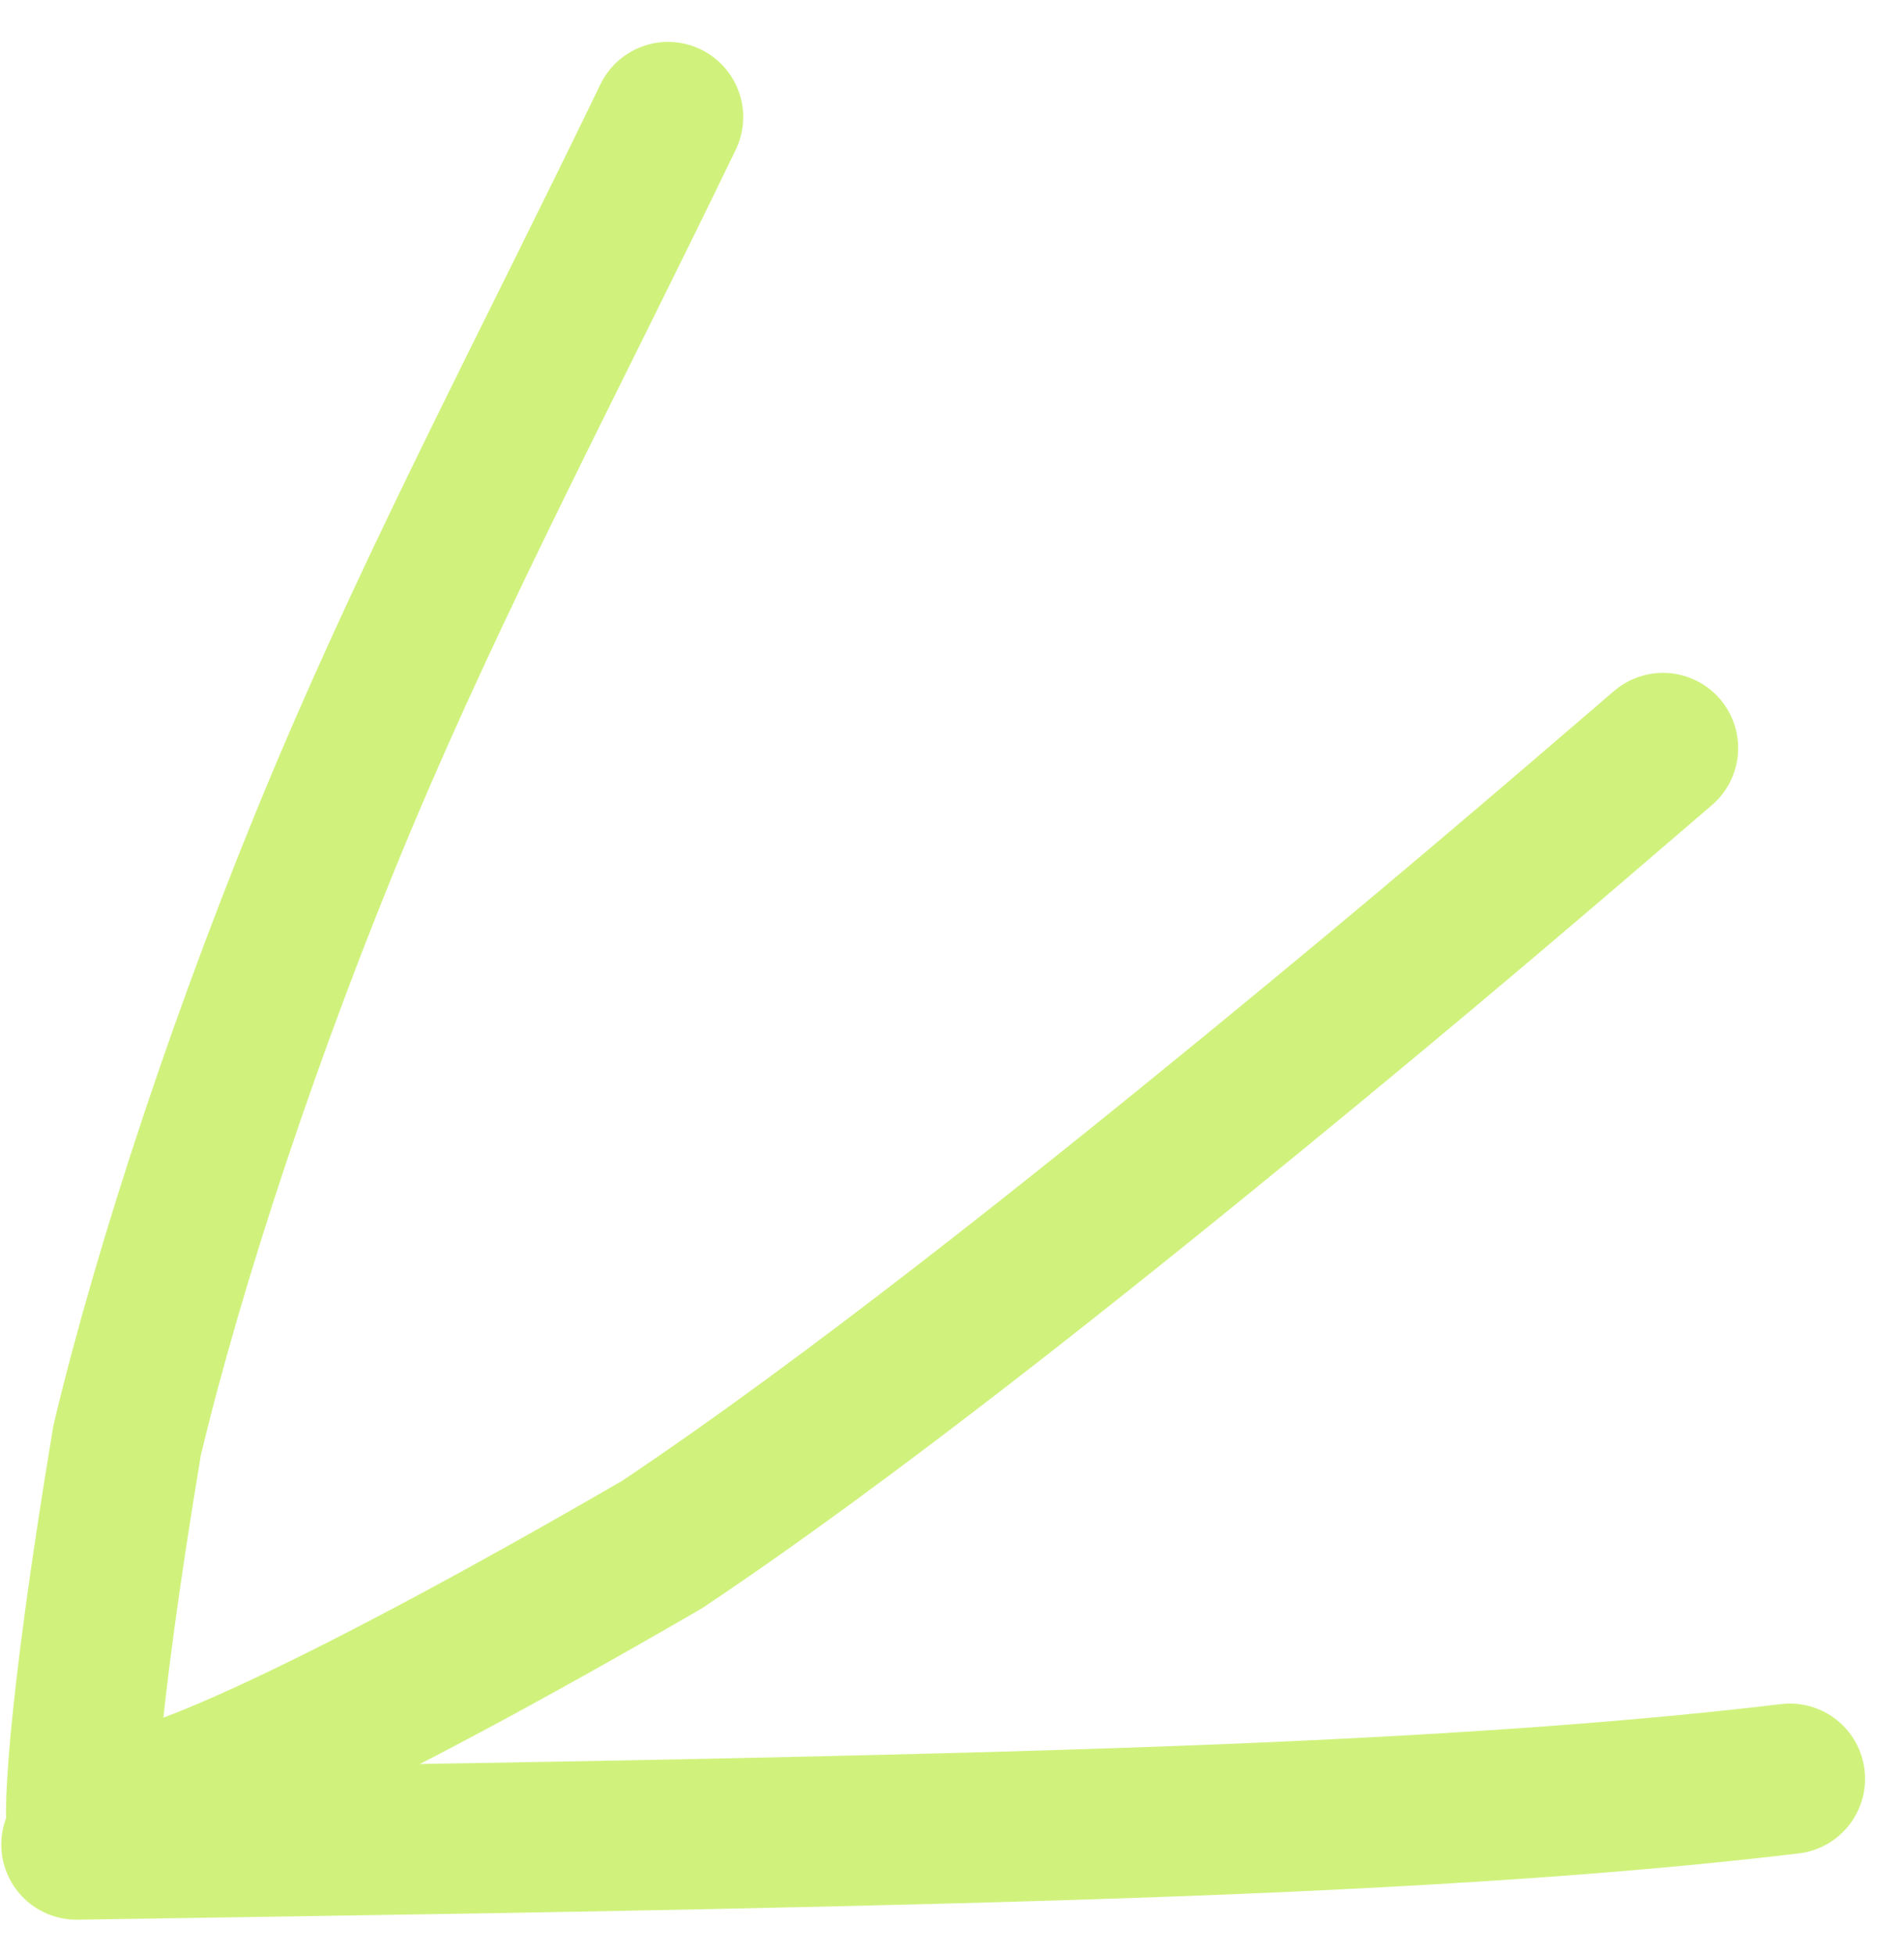
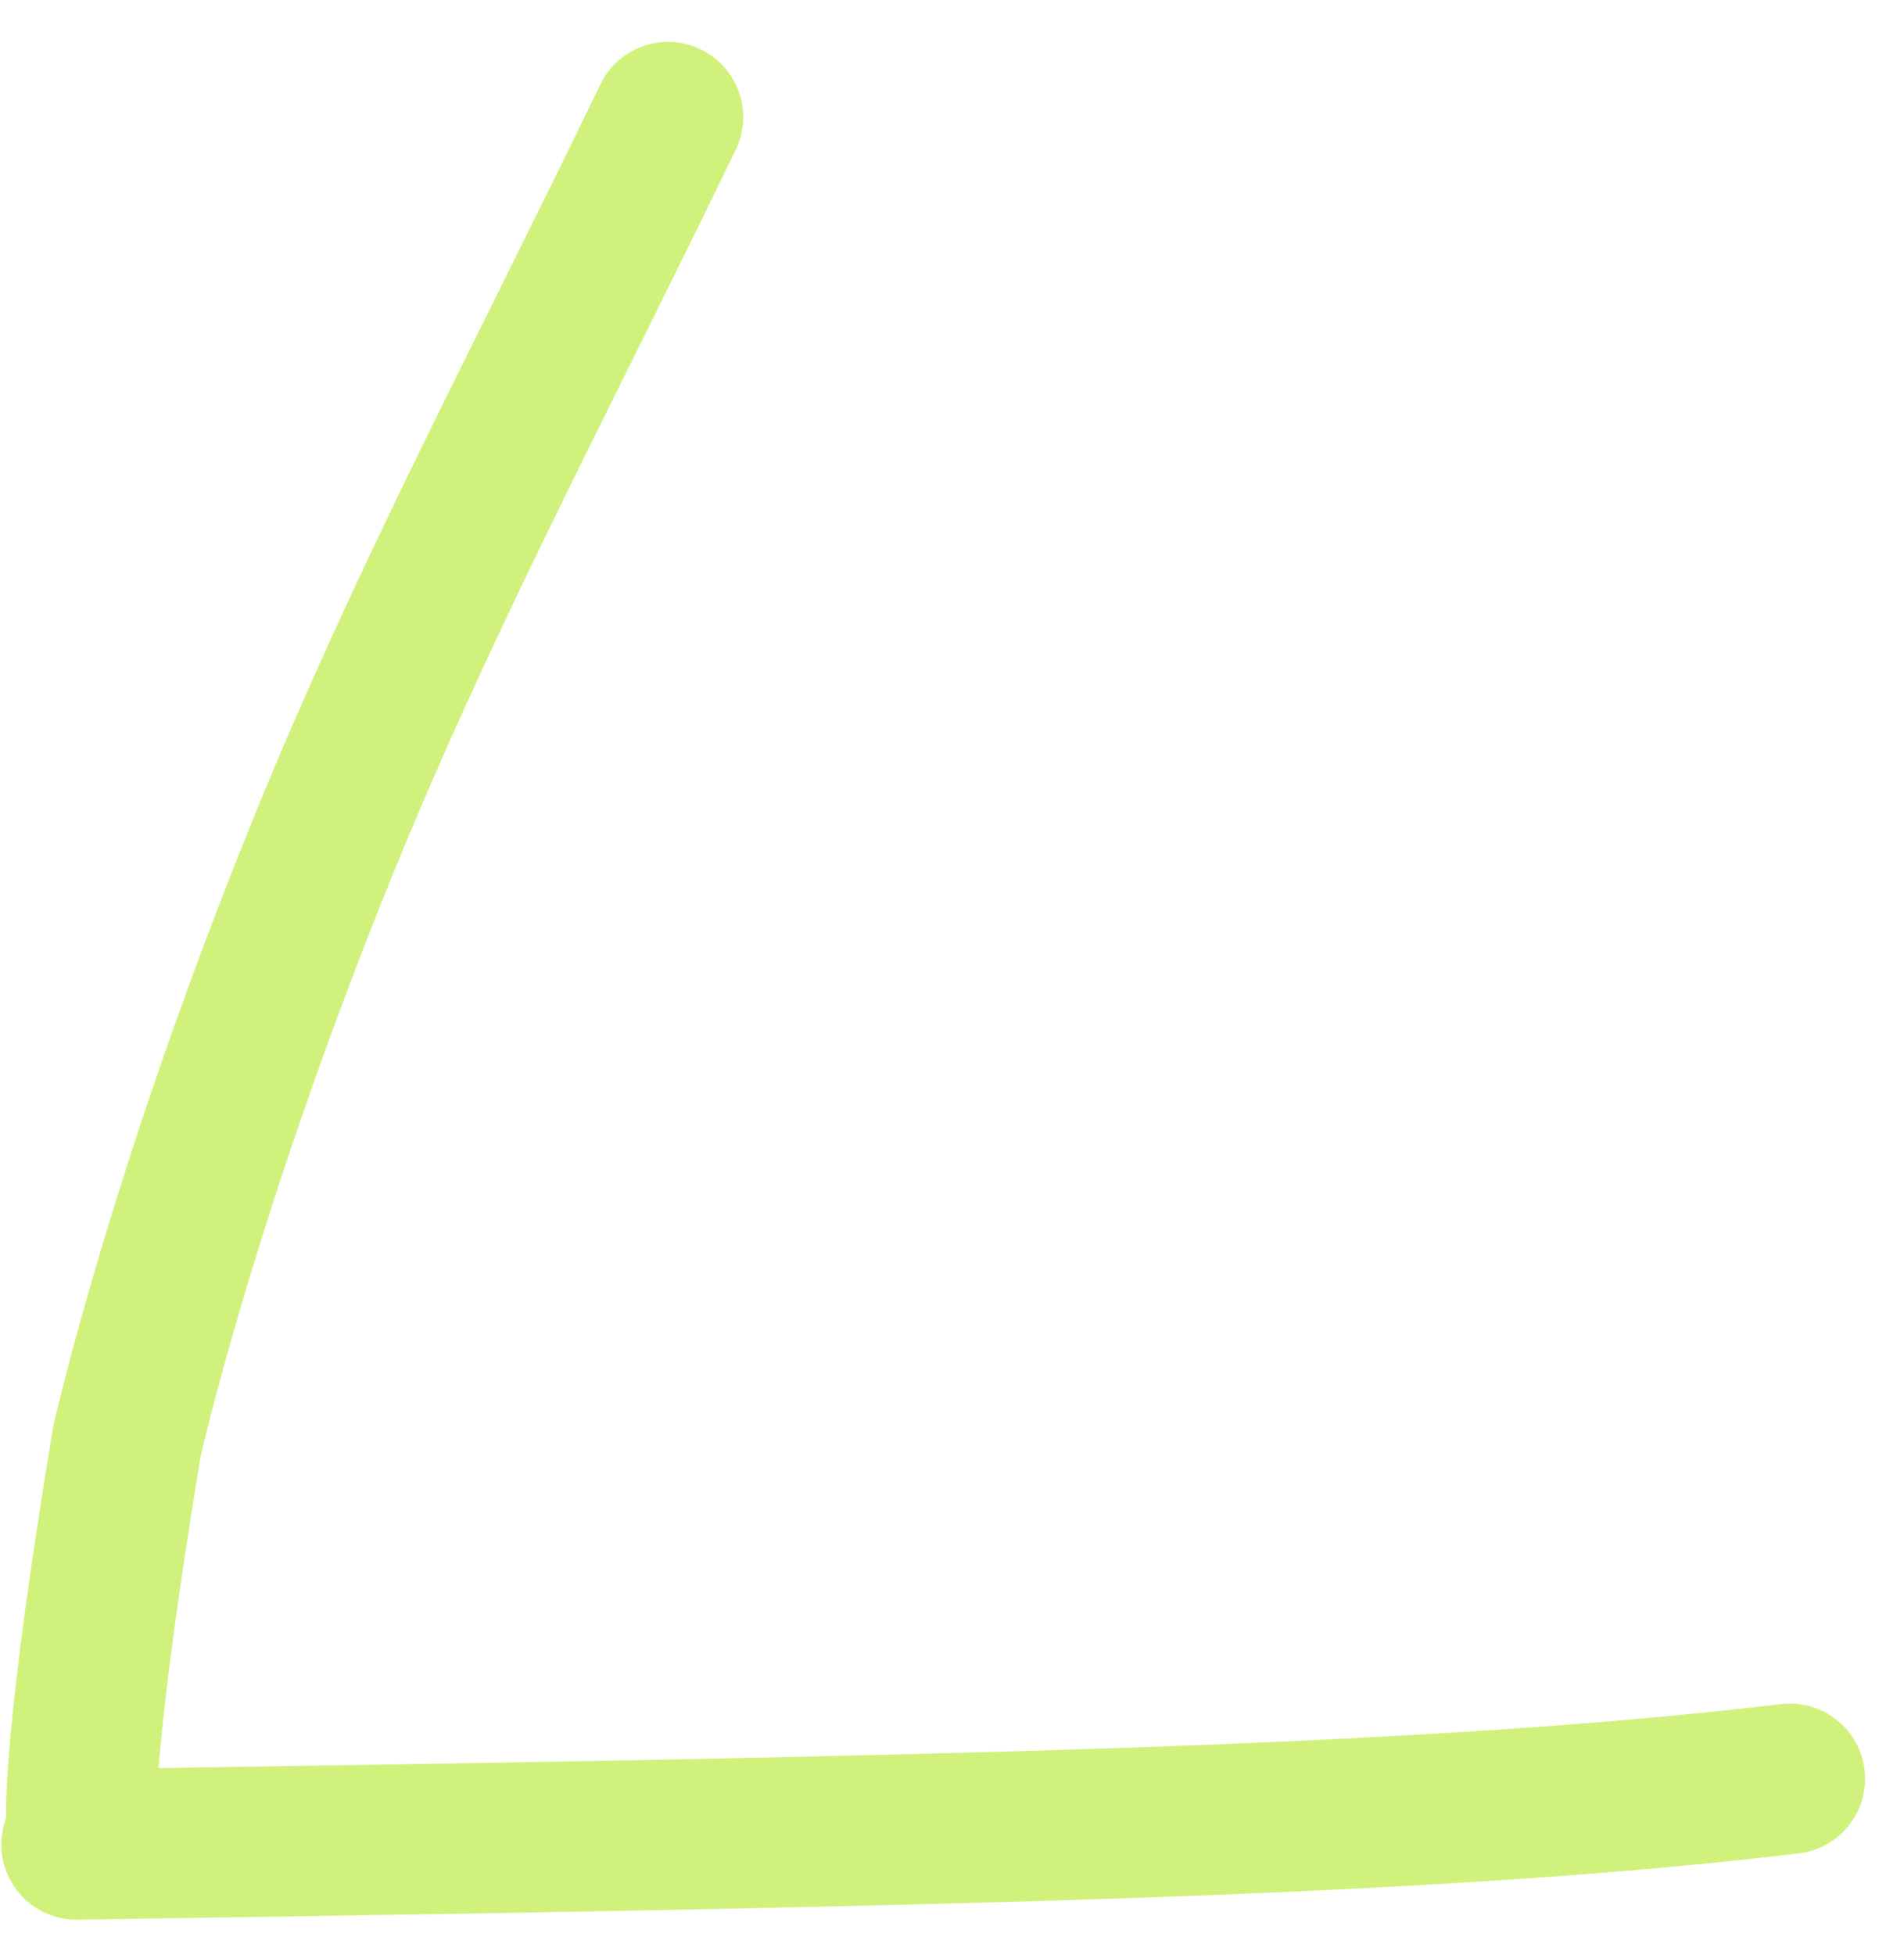
<svg xmlns="http://www.w3.org/2000/svg" width="38" height="39" viewBox="0 0 38 39" fill="none">
  <path d="M1.526 36.799C1.637 36.797 1.747 36.795 5.754 36.734C9.762 36.672 17.663 36.551 23.57 36.33C29.478 36.11 33.153 35.794 35.723 35.487" stroke="#D0F27D" stroke-width="3" stroke-linecap="round" />
-   <path d="M2.762 35.953C3.451 35.943 6.637 34.627 13.213 30.815C16.957 28.314 21.528 24.66 25.03 21.793C28.531 18.926 30.826 16.955 33.19 14.924" stroke="#D0F27D" stroke-width="3" stroke-linecap="round" />
  <path d="M1.665 36.556C1.548 36.558 1.593 34.397 2.538 28.73C3.376 25.226 4.944 20.444 6.846 15.924C8.749 11.403 10.938 7.289 13.333 2.336" stroke="#D0F27D" stroke-width="3" stroke-linecap="round" />
</svg>